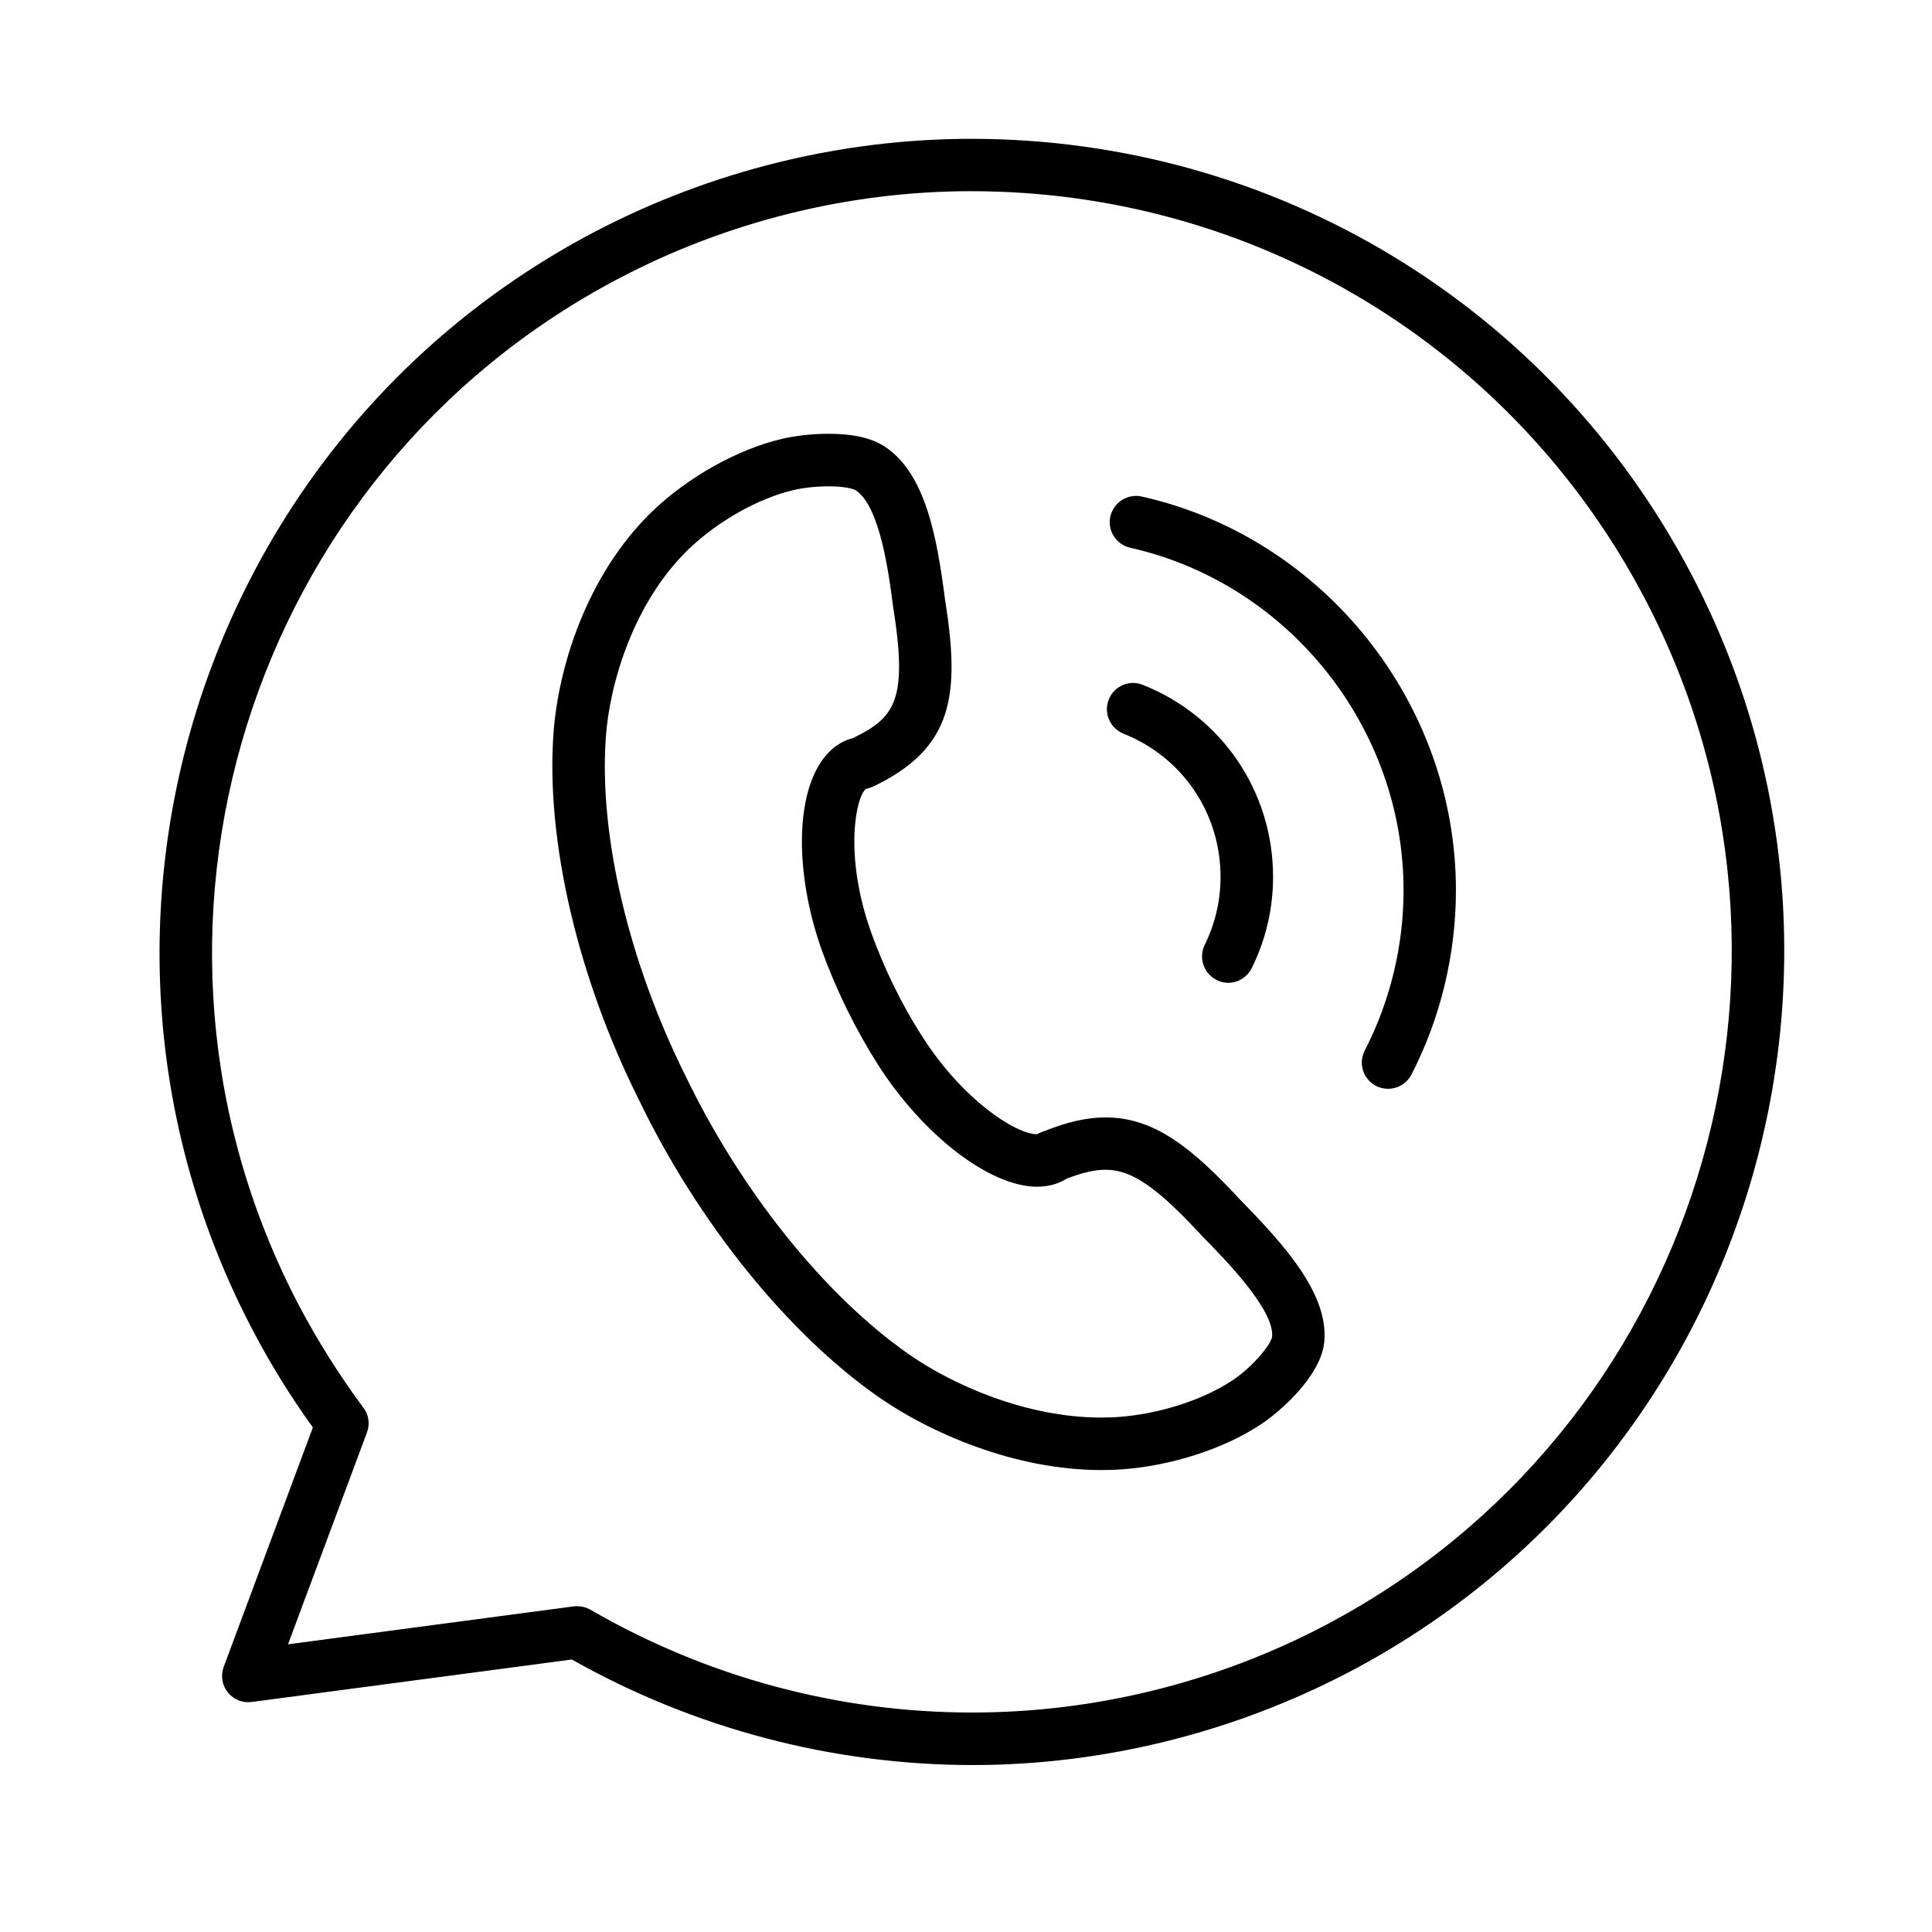
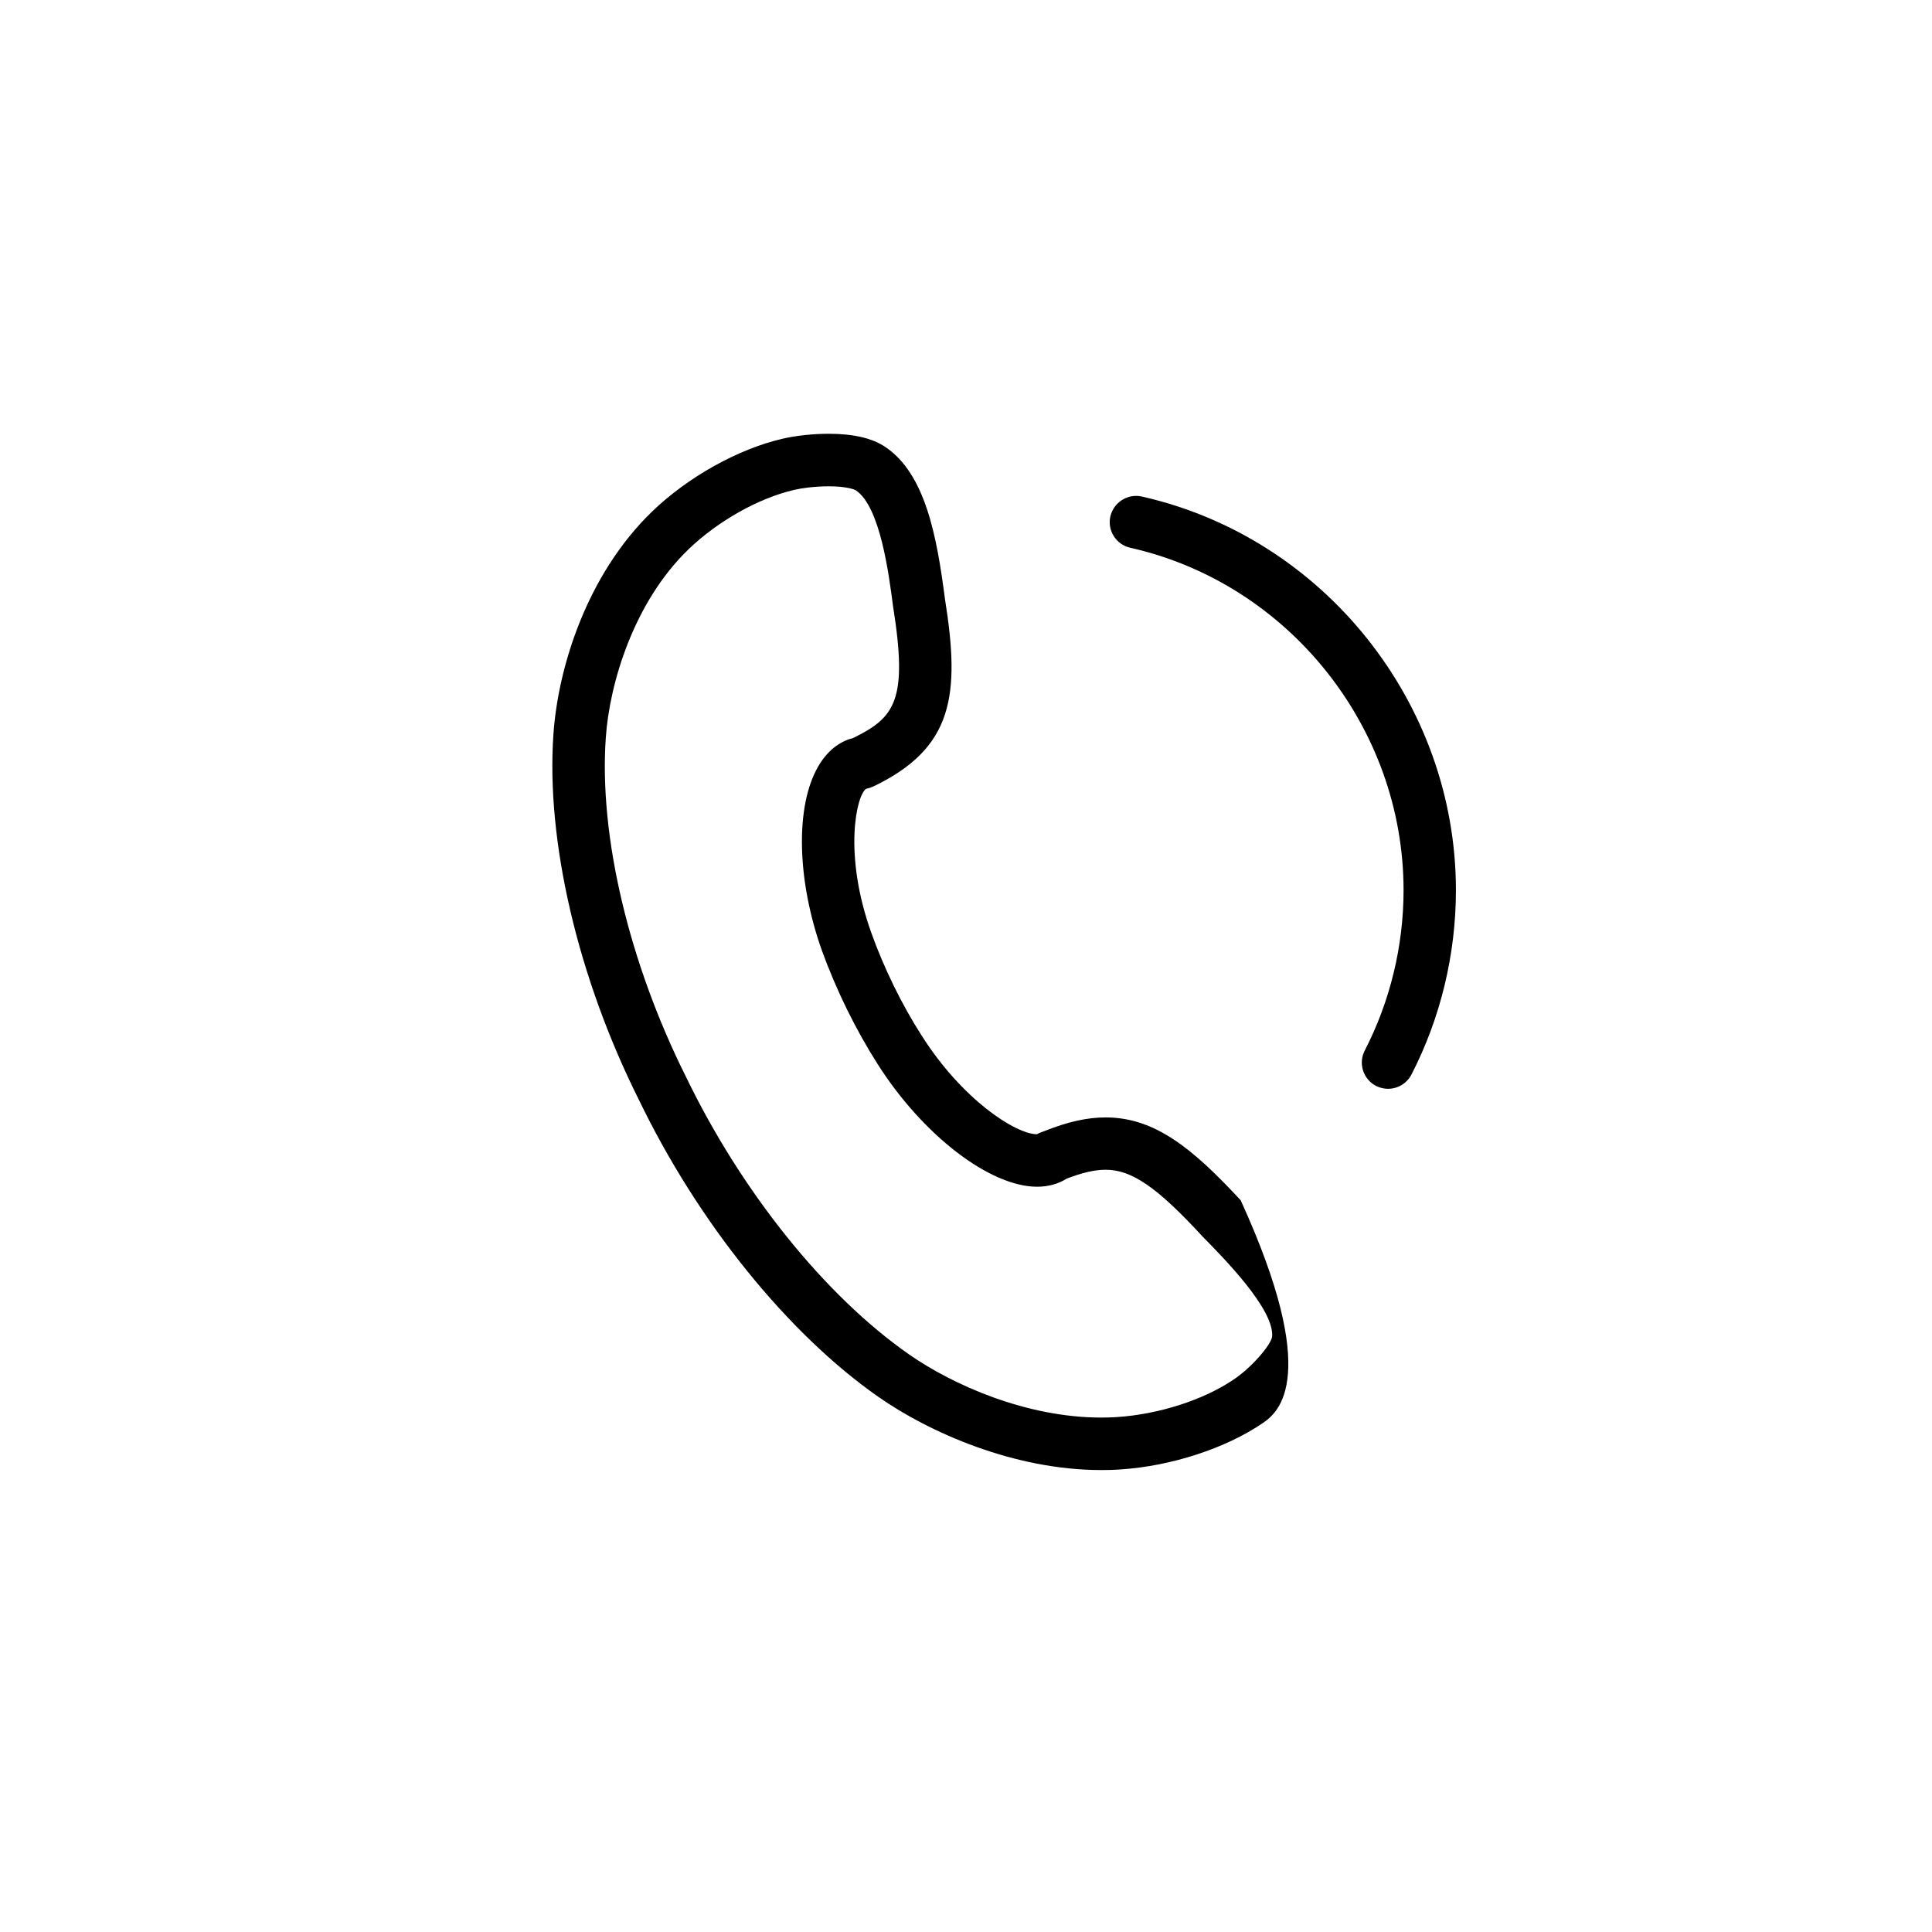
<svg xmlns="http://www.w3.org/2000/svg" width="64" zoomAndPan="magnify" viewBox="0 0 48 48" height="64" preserveAspectRatio="xMidYMid meet" version="1.2">
  <defs>
    <clipPath id="057fc1feb0">
      <path d="M 3 3.445 L 45 3.445 L 45 43.855 L 3 43.855 Z M 3 3.445 " />
    </clipPath>
  </defs>
  <g id="116e6eb3d6">
    <g clip-rule="nonzero" clip-path="url(#057fc1feb0)">
-       <path style=" stroke:none;fill-rule:nonzero;fill:#000000;fill-opacity:1;" d="M 24.168 43.852 C 20.684 43.852 17.246 42.945 14.207 41.23 L 6.254 42.285 C 6.023 42.316 5.801 42.223 5.66 42.047 C 5.516 41.867 5.477 41.625 5.559 41.41 L 7.773 35.465 C 7.215 34.691 6.711 33.875 6.27 33.031 C 1.102 23.172 4.914 10.938 14.77 5.762 C 17.656 4.25 20.891 3.449 24.129 3.449 C 31.668 3.449 38.523 7.594 42.023 14.27 C 47.191 24.129 43.379 36.363 33.523 41.539 C 30.637 43.051 27.402 43.852 24.168 43.852 Z M 14.34 39.906 C 14.457 39.906 14.566 39.934 14.668 39.992 C 17.551 41.664 20.836 42.551 24.164 42.547 C 27.191 42.547 30.219 41.801 32.918 40.383 C 42.137 35.543 45.703 24.098 40.867 14.875 C 37.594 8.629 31.18 4.75 24.129 4.75 C 21.102 4.75 18.074 5.5 15.375 6.918 C 6.156 11.758 2.59 23.203 7.426 32.43 C 7.891 33.312 8.43 34.168 9.027 34.973 C 9.164 35.148 9.195 35.383 9.117 35.59 L 7.156 40.852 L 14.254 39.91 C 14.285 39.906 14.312 39.906 14.34 39.906 Z M 14.34 39.906 " />
-     </g>
-     <path style=" stroke:none;fill-rule:nonzero;fill:#000000;fill-opacity:1;" d="M 27.359 36.523 C 27.355 36.523 27.355 36.523 27.359 36.523 C 25.191 36.523 23.086 35.586 21.832 34.711 C 19.57 33.133 17.34 30.367 15.871 27.32 C 14.359 24.297 13.562 20.898 13.75 18.238 C 13.863 16.602 14.566 14.293 16.199 12.711 C 17.09 11.852 18.328 11.16 19.434 10.902 C 19.762 10.824 20.195 10.777 20.59 10.777 C 21.203 10.777 21.676 10.887 21.996 11.105 C 22.996 11.777 23.277 13.34 23.477 14.879 C 23.859 17.27 23.691 18.586 21.691 19.543 C 21.637 19.566 21.578 19.586 21.52 19.598 C 21.285 19.738 20.938 21.207 21.652 23.188 C 21.801 23.605 21.988 24.047 22.207 24.496 C 22.426 24.941 22.66 25.359 22.902 25.734 C 23.902 27.312 25.23 28.18 25.766 28.18 C 25.816 28.145 25.898 28.121 25.957 28.098 C 26.535 27.867 27.016 27.762 27.469 27.762 C 28.68 27.762 29.617 28.516 30.824 29.82 C 31.926 30.945 33.008 32.152 32.902 33.332 C 32.824 34.199 31.773 35.086 31.375 35.355 C 30.453 35.984 29.098 36.426 27.836 36.508 C 27.676 36.52 27.516 36.523 27.359 36.523 Z M 20.59 12.082 C 20.238 12.082 19.906 12.129 19.727 12.172 C 18.84 12.379 17.836 12.945 17.105 13.648 C 15.734 14.973 15.141 17 15.051 18.328 C 14.879 20.766 15.625 23.914 17.039 26.746 C 18.422 29.609 20.492 32.188 22.578 33.645 C 23.668 34.406 25.496 35.219 27.359 35.219 C 27.488 35.219 27.621 35.215 27.75 35.207 C 28.793 35.137 29.902 34.781 30.645 34.277 C 31.102 33.973 31.578 33.41 31.605 33.211 C 31.668 32.539 30.414 31.266 29.879 30.723 C 28.746 29.492 28.117 29.062 27.469 29.062 C 27.199 29.062 26.895 29.133 26.504 29.281 C 26.297 29.414 26.043 29.484 25.766 29.484 C 24.594 29.484 22.926 28.203 21.805 26.438 C 21.539 26.02 21.281 25.562 21.039 25.07 C 20.797 24.574 20.594 24.094 20.426 23.633 C 19.793 21.867 19.754 20.023 20.332 19.035 C 20.594 18.586 20.93 18.402 21.195 18.336 C 22.234 17.828 22.562 17.402 22.188 15.066 C 22.082 14.25 21.867 12.59 21.266 12.184 C 21.223 12.156 21.02 12.082 20.59 12.082 Z M 20.59 12.082 " />
+       </g>
+     <path style=" stroke:none;fill-rule:nonzero;fill:#000000;fill-opacity:1;" d="M 27.359 36.523 C 27.355 36.523 27.355 36.523 27.359 36.523 C 25.191 36.523 23.086 35.586 21.832 34.711 C 19.57 33.133 17.34 30.367 15.871 27.32 C 14.359 24.297 13.562 20.898 13.75 18.238 C 13.863 16.602 14.566 14.293 16.199 12.711 C 17.09 11.852 18.328 11.16 19.434 10.902 C 19.762 10.824 20.195 10.777 20.59 10.777 C 21.203 10.777 21.676 10.887 21.996 11.105 C 22.996 11.777 23.277 13.34 23.477 14.879 C 23.859 17.27 23.691 18.586 21.691 19.543 C 21.637 19.566 21.578 19.586 21.52 19.598 C 21.285 19.738 20.938 21.207 21.652 23.188 C 21.801 23.605 21.988 24.047 22.207 24.496 C 22.426 24.941 22.66 25.359 22.902 25.734 C 23.902 27.312 25.23 28.18 25.766 28.18 C 25.816 28.145 25.898 28.121 25.957 28.098 C 26.535 27.867 27.016 27.762 27.469 27.762 C 28.68 27.762 29.617 28.516 30.824 29.82 C 32.824 34.199 31.773 35.086 31.375 35.355 C 30.453 35.984 29.098 36.426 27.836 36.508 C 27.676 36.52 27.516 36.523 27.359 36.523 Z M 20.59 12.082 C 20.238 12.082 19.906 12.129 19.727 12.172 C 18.84 12.379 17.836 12.945 17.105 13.648 C 15.734 14.973 15.141 17 15.051 18.328 C 14.879 20.766 15.625 23.914 17.039 26.746 C 18.422 29.609 20.492 32.188 22.578 33.645 C 23.668 34.406 25.496 35.219 27.359 35.219 C 27.488 35.219 27.621 35.215 27.75 35.207 C 28.793 35.137 29.902 34.781 30.645 34.277 C 31.102 33.973 31.578 33.41 31.605 33.211 C 31.668 32.539 30.414 31.266 29.879 30.723 C 28.746 29.492 28.117 29.062 27.469 29.062 C 27.199 29.062 26.895 29.133 26.504 29.281 C 26.297 29.414 26.043 29.484 25.766 29.484 C 24.594 29.484 22.926 28.203 21.805 26.438 C 21.539 26.02 21.281 25.562 21.039 25.07 C 20.797 24.574 20.594 24.094 20.426 23.633 C 19.793 21.867 19.754 20.023 20.332 19.035 C 20.594 18.586 20.93 18.402 21.195 18.336 C 22.234 17.828 22.562 17.402 22.188 15.066 C 22.082 14.25 21.867 12.59 21.266 12.184 C 21.223 12.156 21.02 12.082 20.59 12.082 Z M 20.59 12.082 " />
    <path style=" stroke:none;fill-rule:nonzero;fill:#000000;fill-opacity:1;" d="M 34.484 27.051 C 34.387 27.051 34.285 27.027 34.188 26.98 C 33.867 26.812 33.742 26.422 33.906 26.102 C 34.535 24.883 34.871 23.504 34.871 22.117 C 34.871 18.074 32.016 14.496 28.082 13.609 C 27.73 13.531 27.508 13.18 27.586 12.832 C 27.668 12.48 28.016 12.258 28.367 12.336 C 32.891 13.355 36.172 17.469 36.172 22.117 C 36.172 23.711 35.789 25.297 35.066 26.699 C 34.949 26.922 34.723 27.051 34.484 27.051 Z M 34.484 27.051 " />
-     <path style=" stroke:none;fill-rule:nonzero;fill:#000000;fill-opacity:1;" d="M 30.516 24.418 C 30.418 24.418 30.32 24.395 30.227 24.348 C 29.906 24.188 29.773 23.797 29.93 23.477 C 30.191 22.945 30.324 22.379 30.324 21.785 C 30.324 20.207 29.379 18.809 27.91 18.227 C 27.578 18.09 27.414 17.715 27.547 17.379 C 27.68 17.043 28.059 16.879 28.395 17.016 C 30.359 17.797 31.629 19.672 31.629 21.785 C 31.629 22.582 31.449 23.344 31.098 24.055 C 30.984 24.281 30.754 24.418 30.516 24.418 Z M 30.516 24.418 " />
  </g>
</svg>